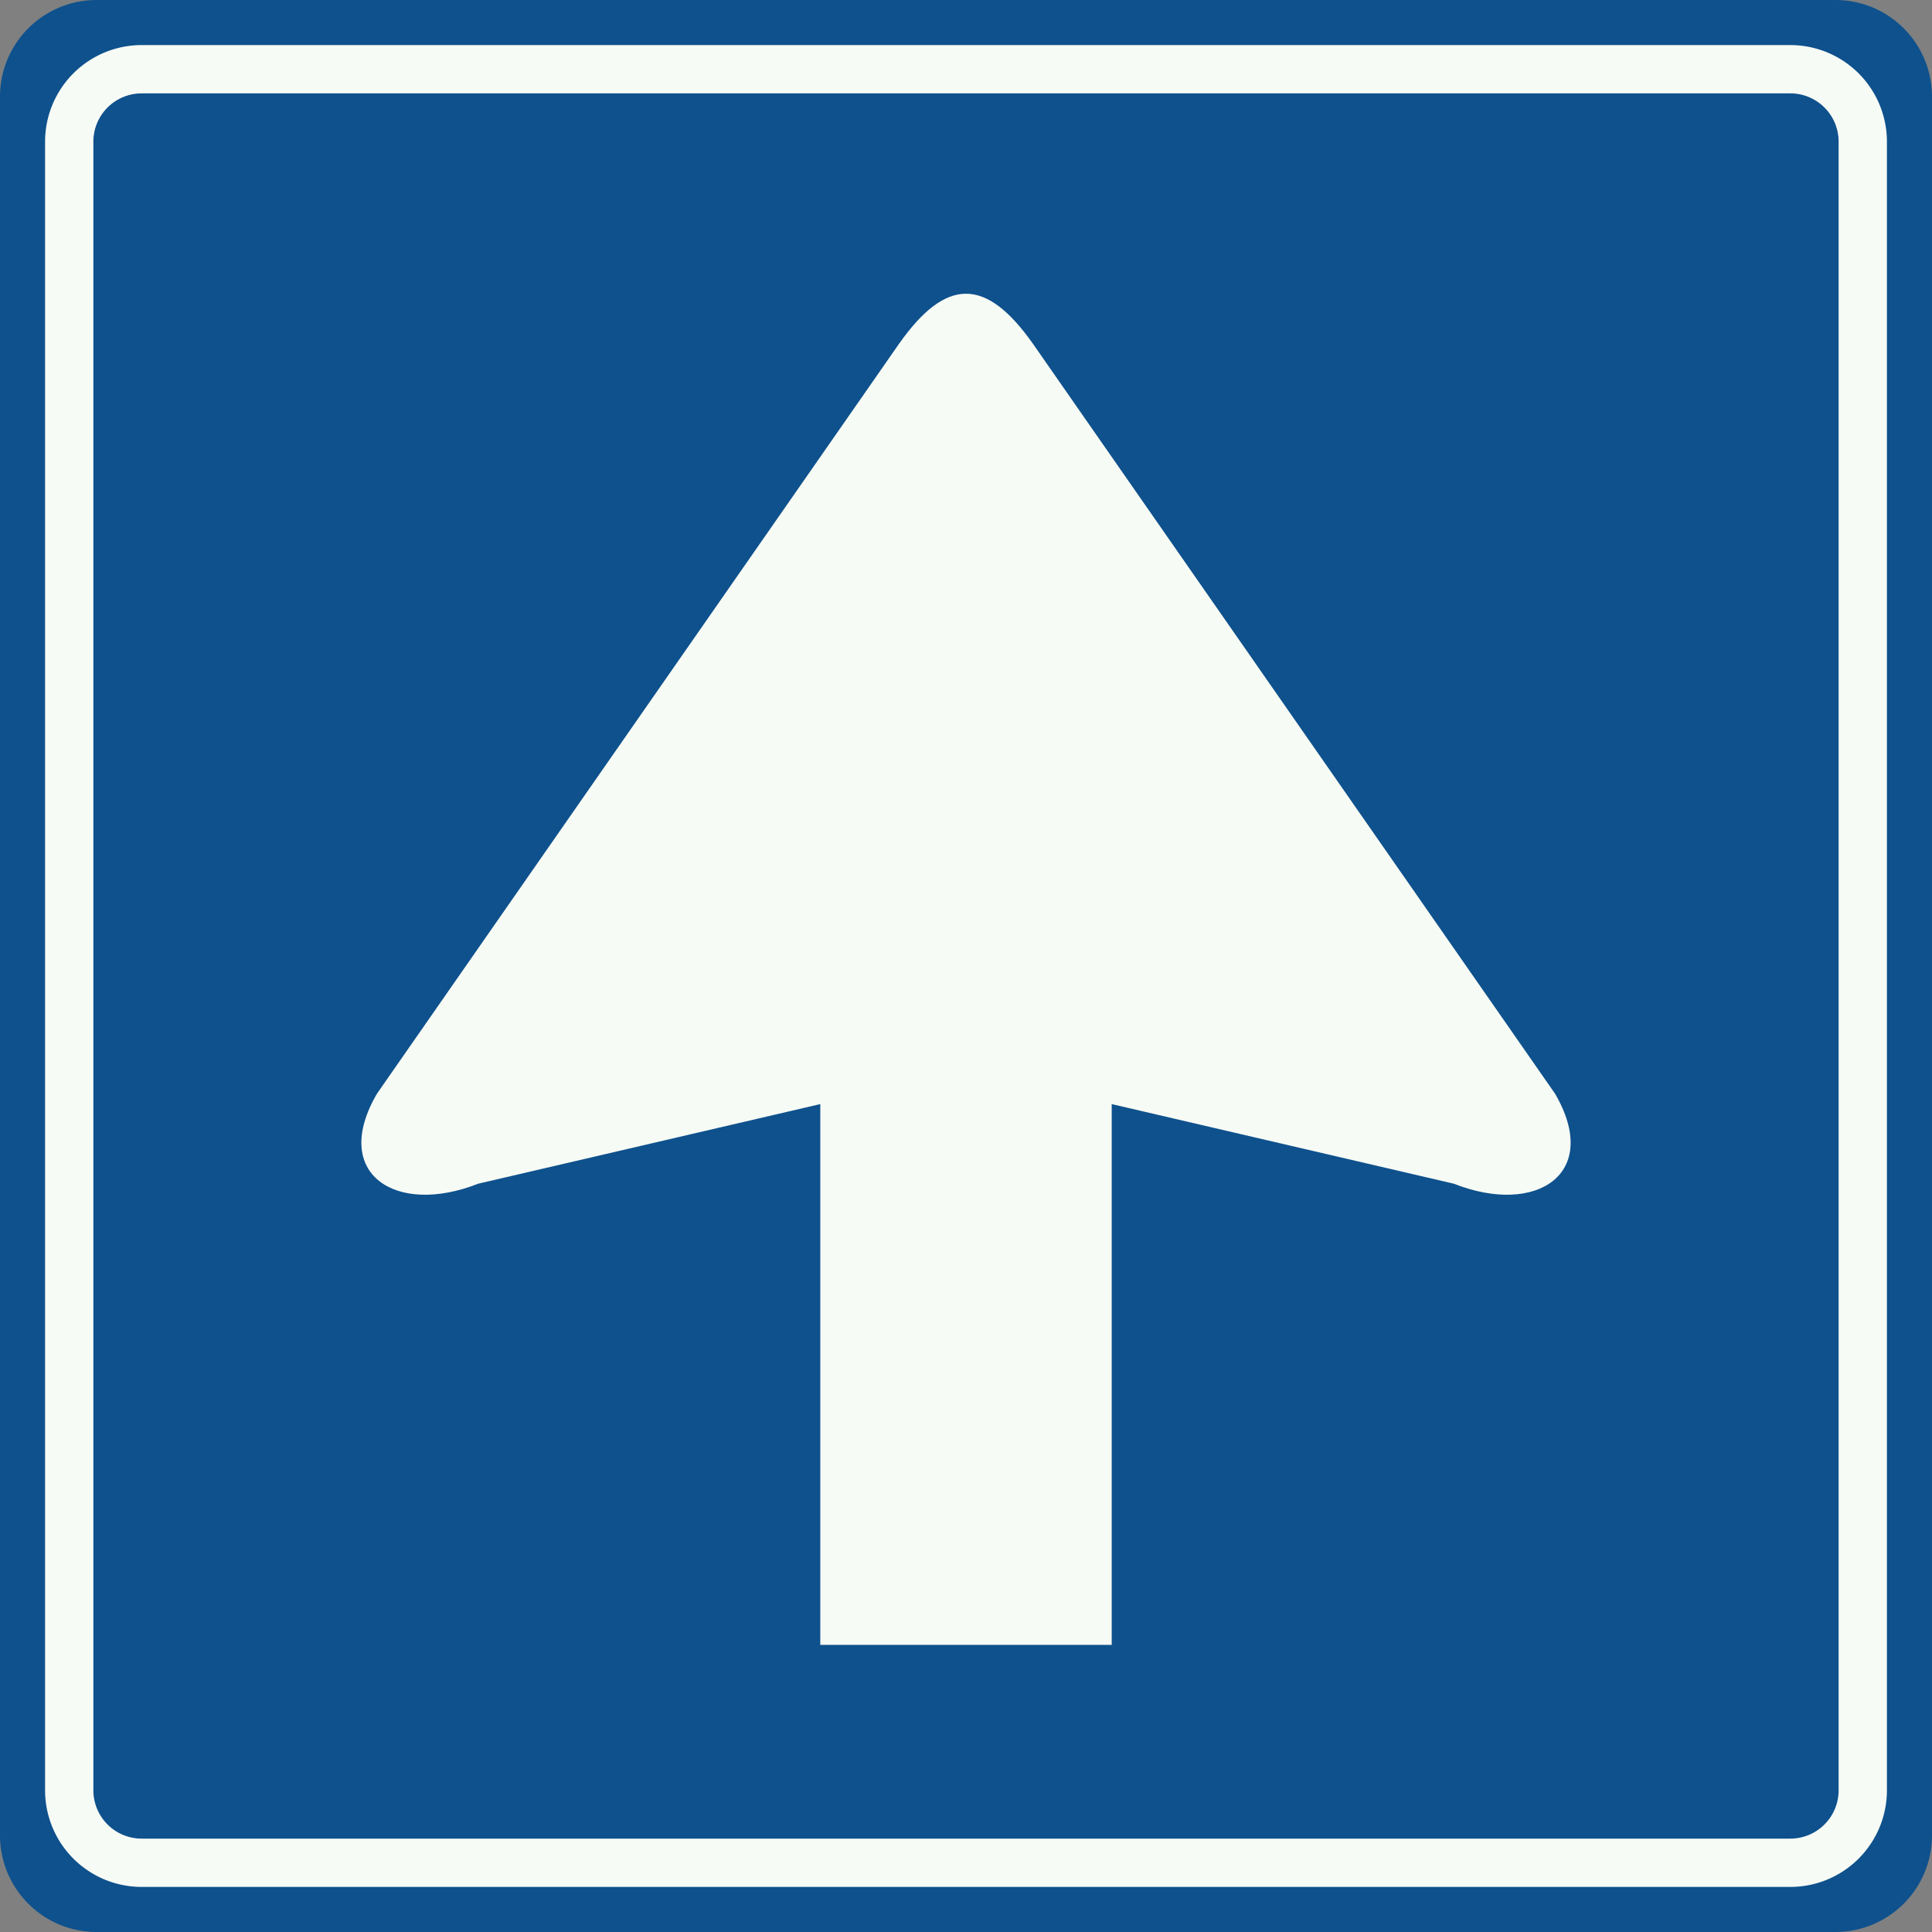
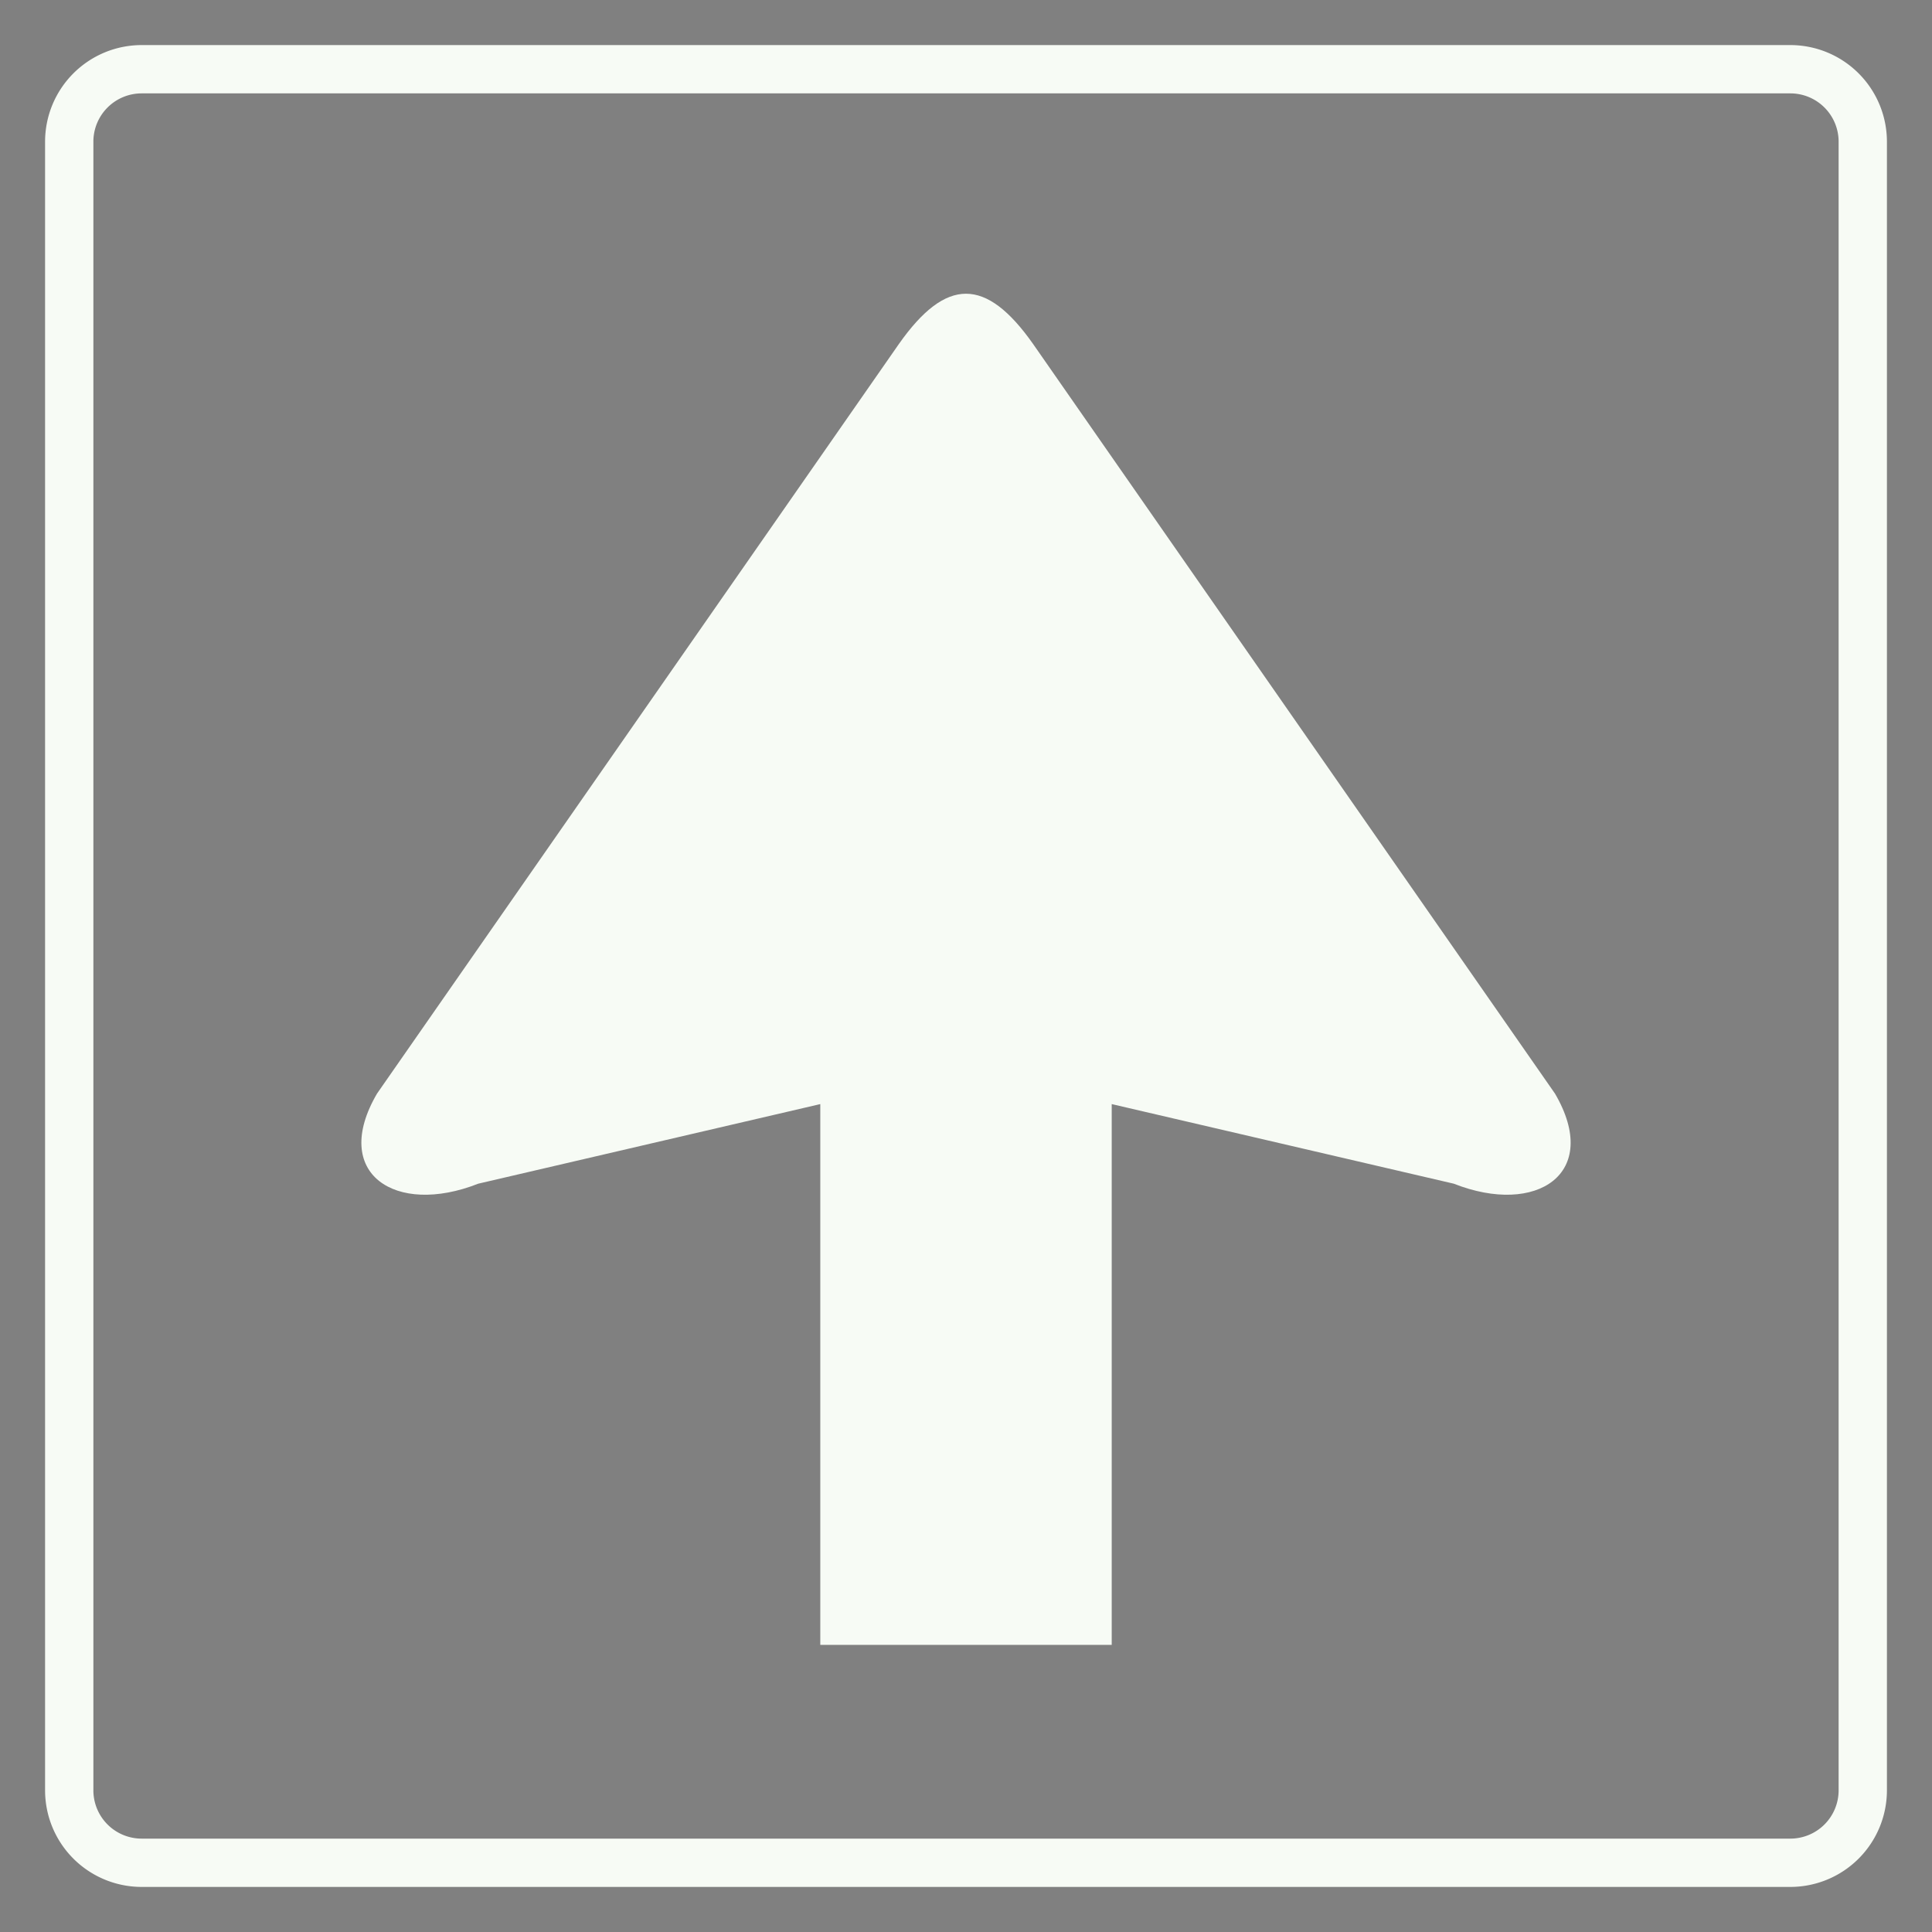
<svg xmlns="http://www.w3.org/2000/svg" id="Nederlands_verkeersbord_C3" width="600" height="600" version="1.1">
  <rect width="100%" height="100%" fill="#808080" stroke="none" />
-   <path id="vlak_blauw" fill="#0e518d" d="M0,30 a30,30 0 0,1 30,-30 h540 a30,30 0 0,1 30,30 v540 a30,30 0 0,1 -30,30 h-540 a30,30 0 0,1 -30,-30 z" />
  <path id="symbool_wit" fill="#f7fbf5" d="M 345.252,510.83 V 342.887 l 106.229,24.717 c 25.717,10.161 45.956,-3.138 31.434,-27.974 L 320.84,106.832 c -14.657,-20.815 -27.024,-20.815 -41.681,0 L 117.086,339.63 c -14.521,24.835 5.717,38.135 31.434,27.974 l 106.229,-24.717 v 167.944 z" />
  <path id="bies_wit" style="fill:none;stroke-width:15;stroke:#f7fbf5" d="M21.5,44 a22.5,22.5 0 0,1 22.5,-22.5 h512 a22.5,22.5 0 0,1 22.5,22.5 v512 a22.5,22.5 0 0,1 -22.5,22.5 h-512 a22.5,22.5 0 0,1 -22.5,-22.5 z" />
</svg>